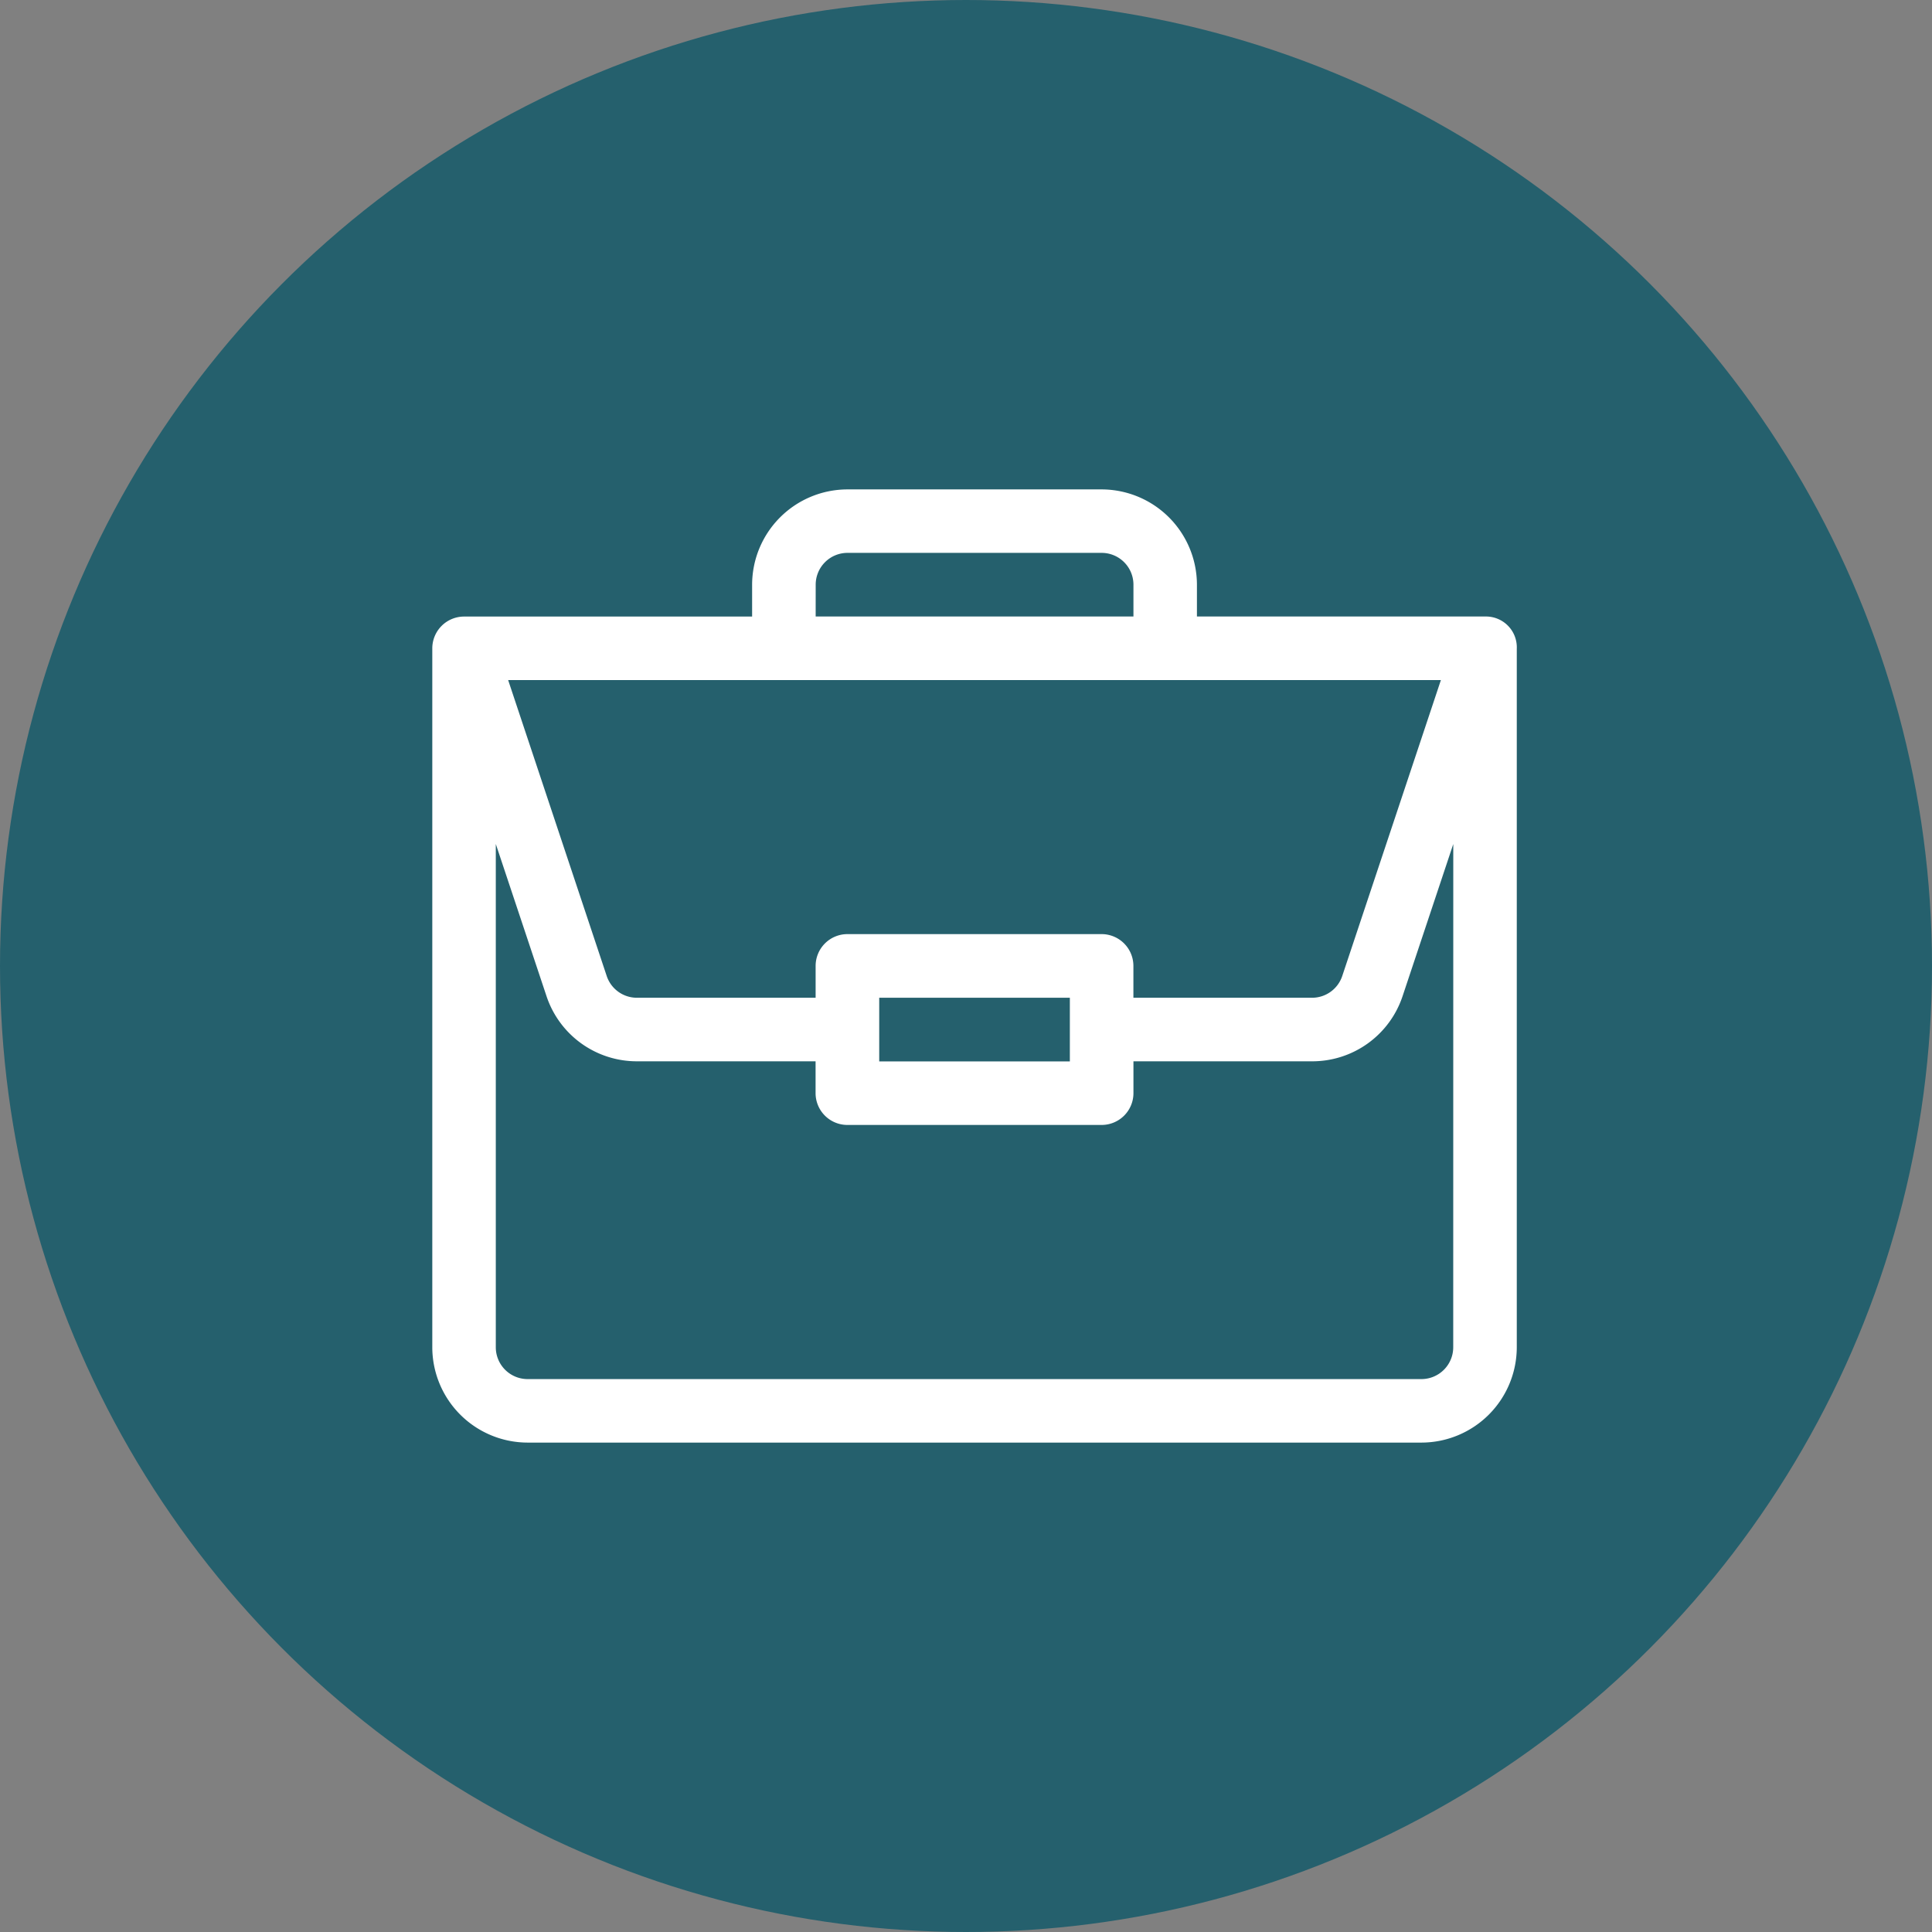
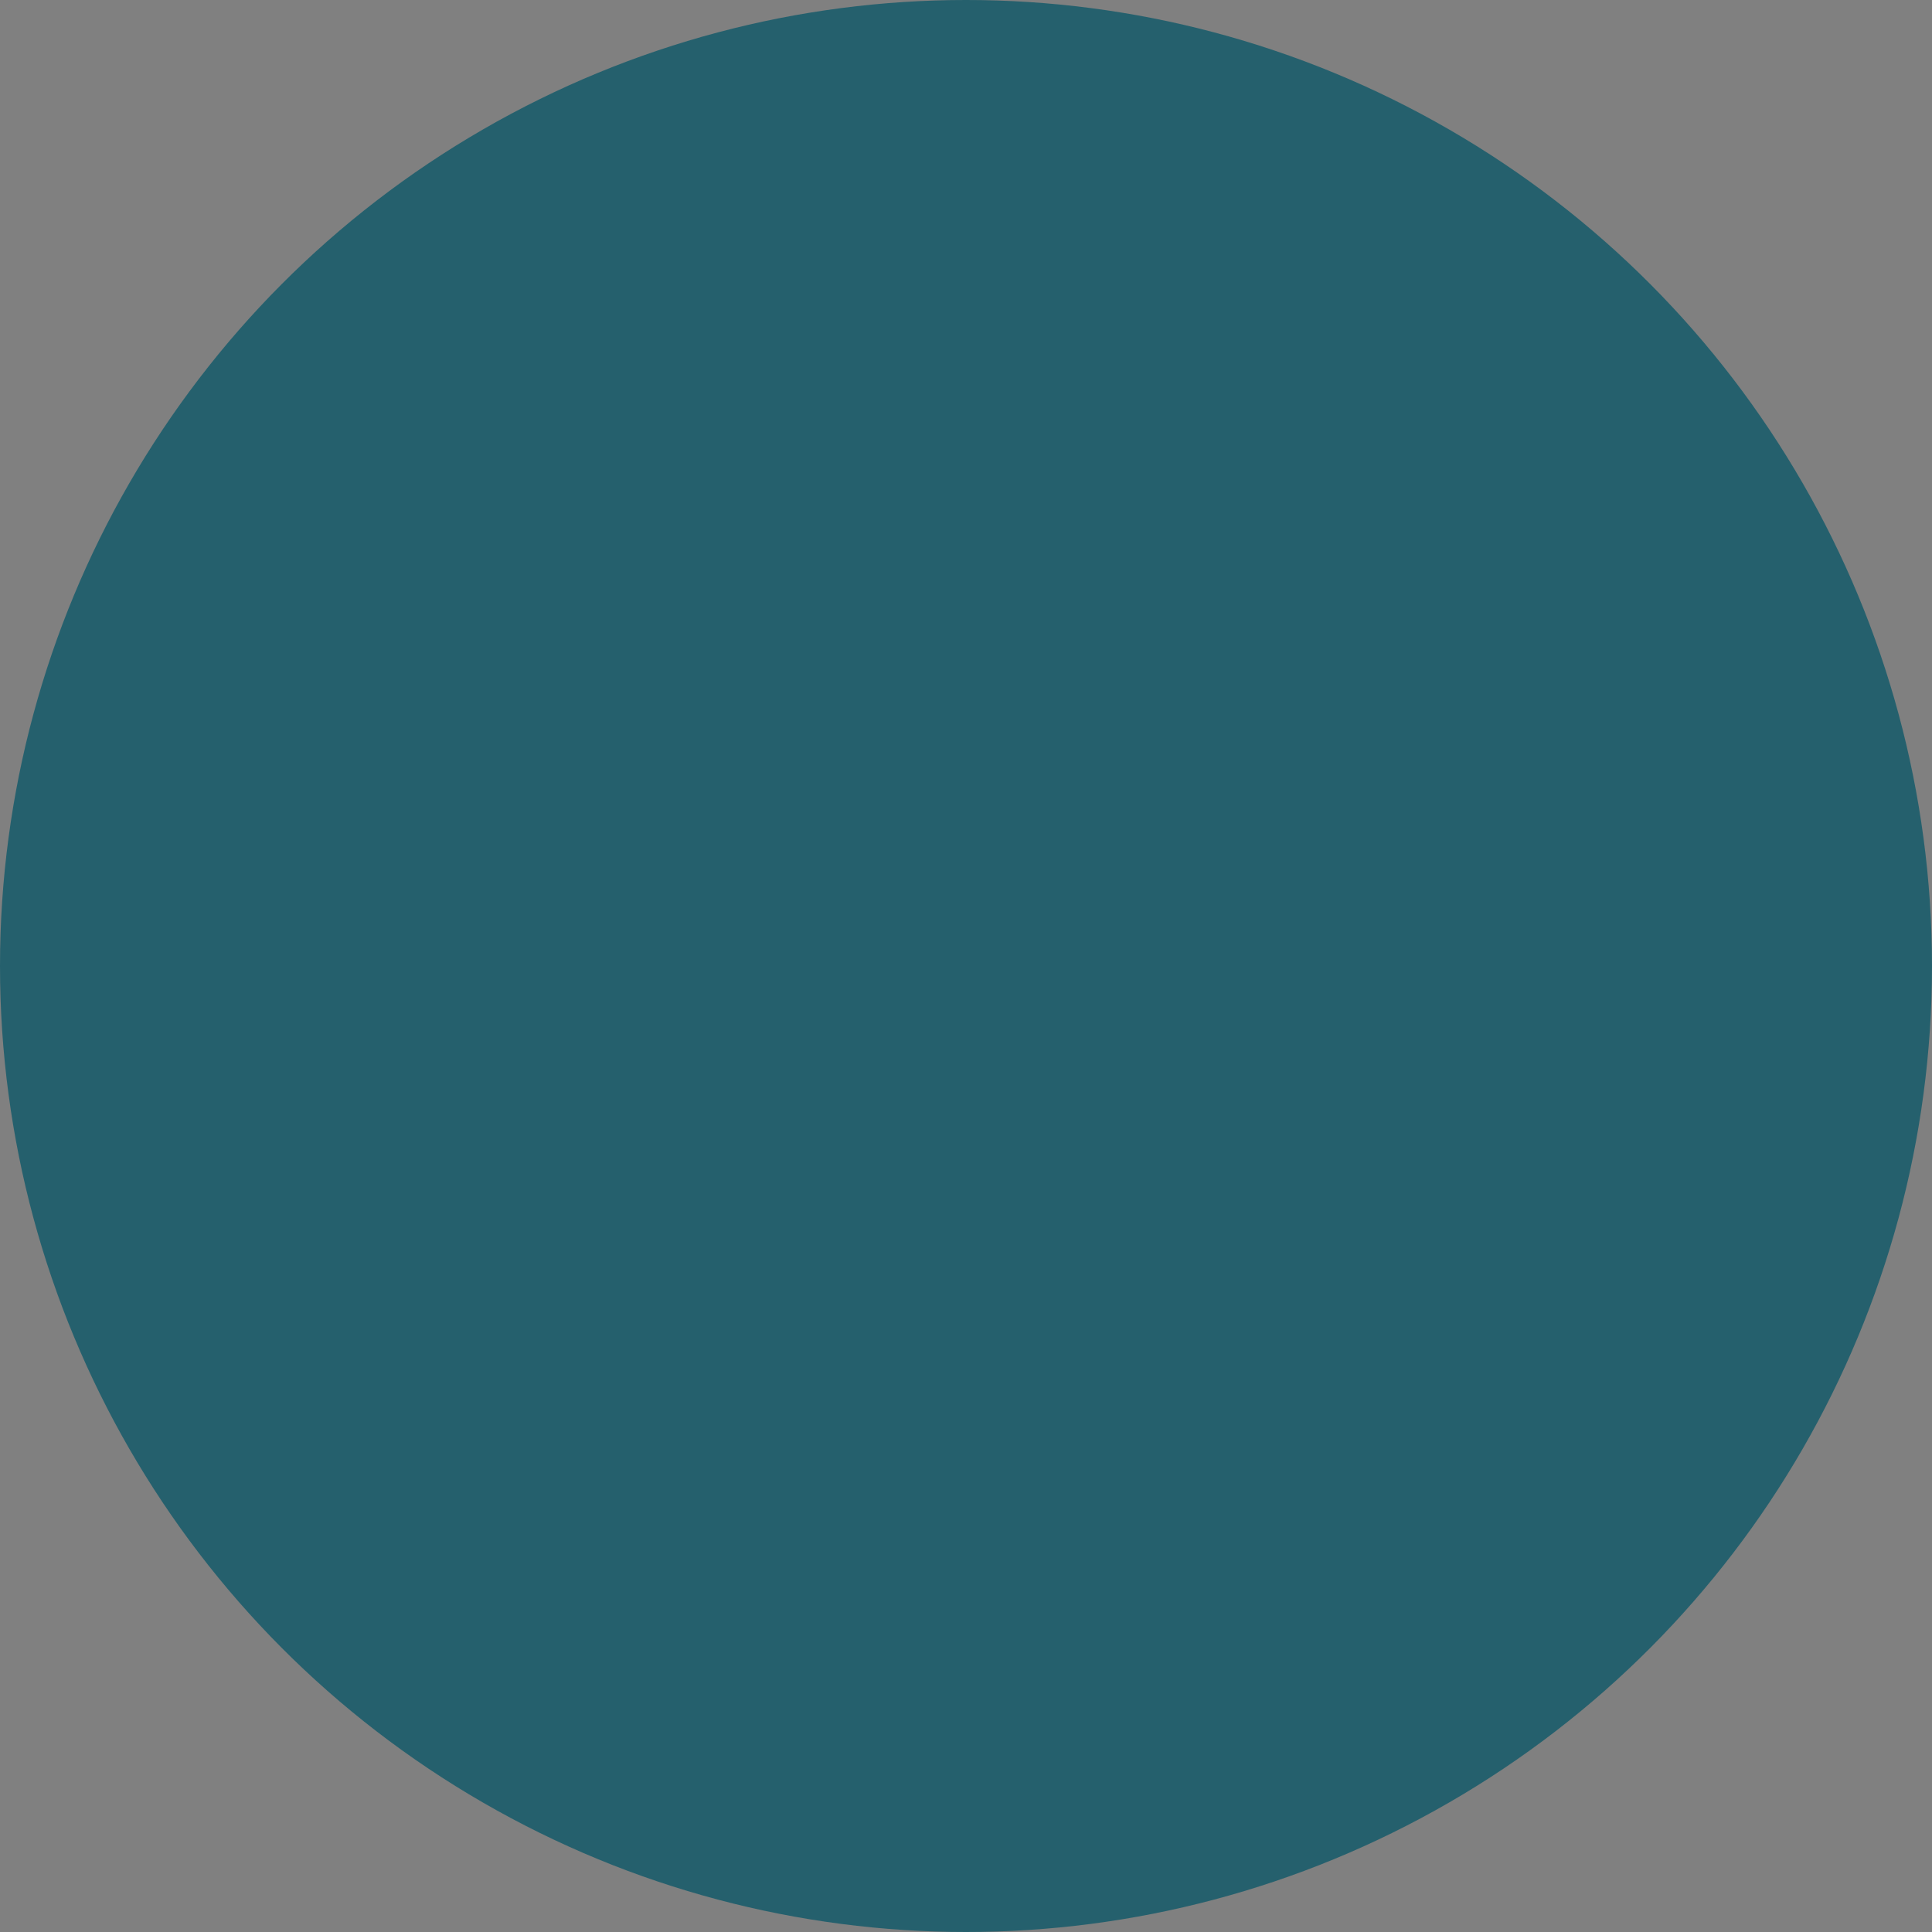
<svg xmlns="http://www.w3.org/2000/svg" width="85" height="85" viewBox="0 0 85 85">
  <rect x="0" y="0" width="85" height="85" fill="#808080" stroke="none" />
  <g id="Group_691" data-name="Group 691" transform="translate(-280 -2895)">
    <circle id="Ellipse_34" data-name="Ellipse 34" cx="42.5" cy="42.5" r="42.5" transform="translate(280 2895)" fill="#25606d" />
-     <path id="work" d="M46.324,5.592H33.641v-1.4A4.2,4.2,0,0,0,29.448,0H18.265a4.2,4.2,0,0,0-4.194,4.194v1.4H1.4A1.4,1.4,0,0,0,0,6.989V37.742a4.2,4.2,0,0,0,4.194,4.194H43.519a4.2,4.2,0,0,0,4.194-4.194V7.013A1.357,1.357,0,0,0,46.324,5.592Zm-29.456-1.4a1.4,1.4,0,0,1,1.4-1.4H29.448a1.4,1.4,0,0,1,1.4,1.4v1.4H16.867ZM44.375,8.387,40.034,21.409a1.4,1.4,0,0,1-1.326.956H30.846v-1.4a1.4,1.4,0,0,0-1.4-1.4H18.265a1.4,1.4,0,0,0-1.4,1.4v1.4H9a1.4,1.4,0,0,1-1.326-.956L3.337,8.387ZM28.05,22.365v2.8H19.663v-2.8ZM44.917,37.742a1.4,1.4,0,0,1-1.4,1.4H4.194a1.4,1.4,0,0,1-1.4-1.4V15.6l2.23,6.691A4.187,4.187,0,0,0,9,25.161h7.863v1.4a1.4,1.4,0,0,0,1.4,1.4H29.448a1.4,1.4,0,0,0,1.4-1.4v-1.4h7.863a4.187,4.187,0,0,0,3.978-2.867l2.23-6.691Zm0,0" transform="translate(299.019 2916.532)" fill="#fff" />
  </g>
</svg>